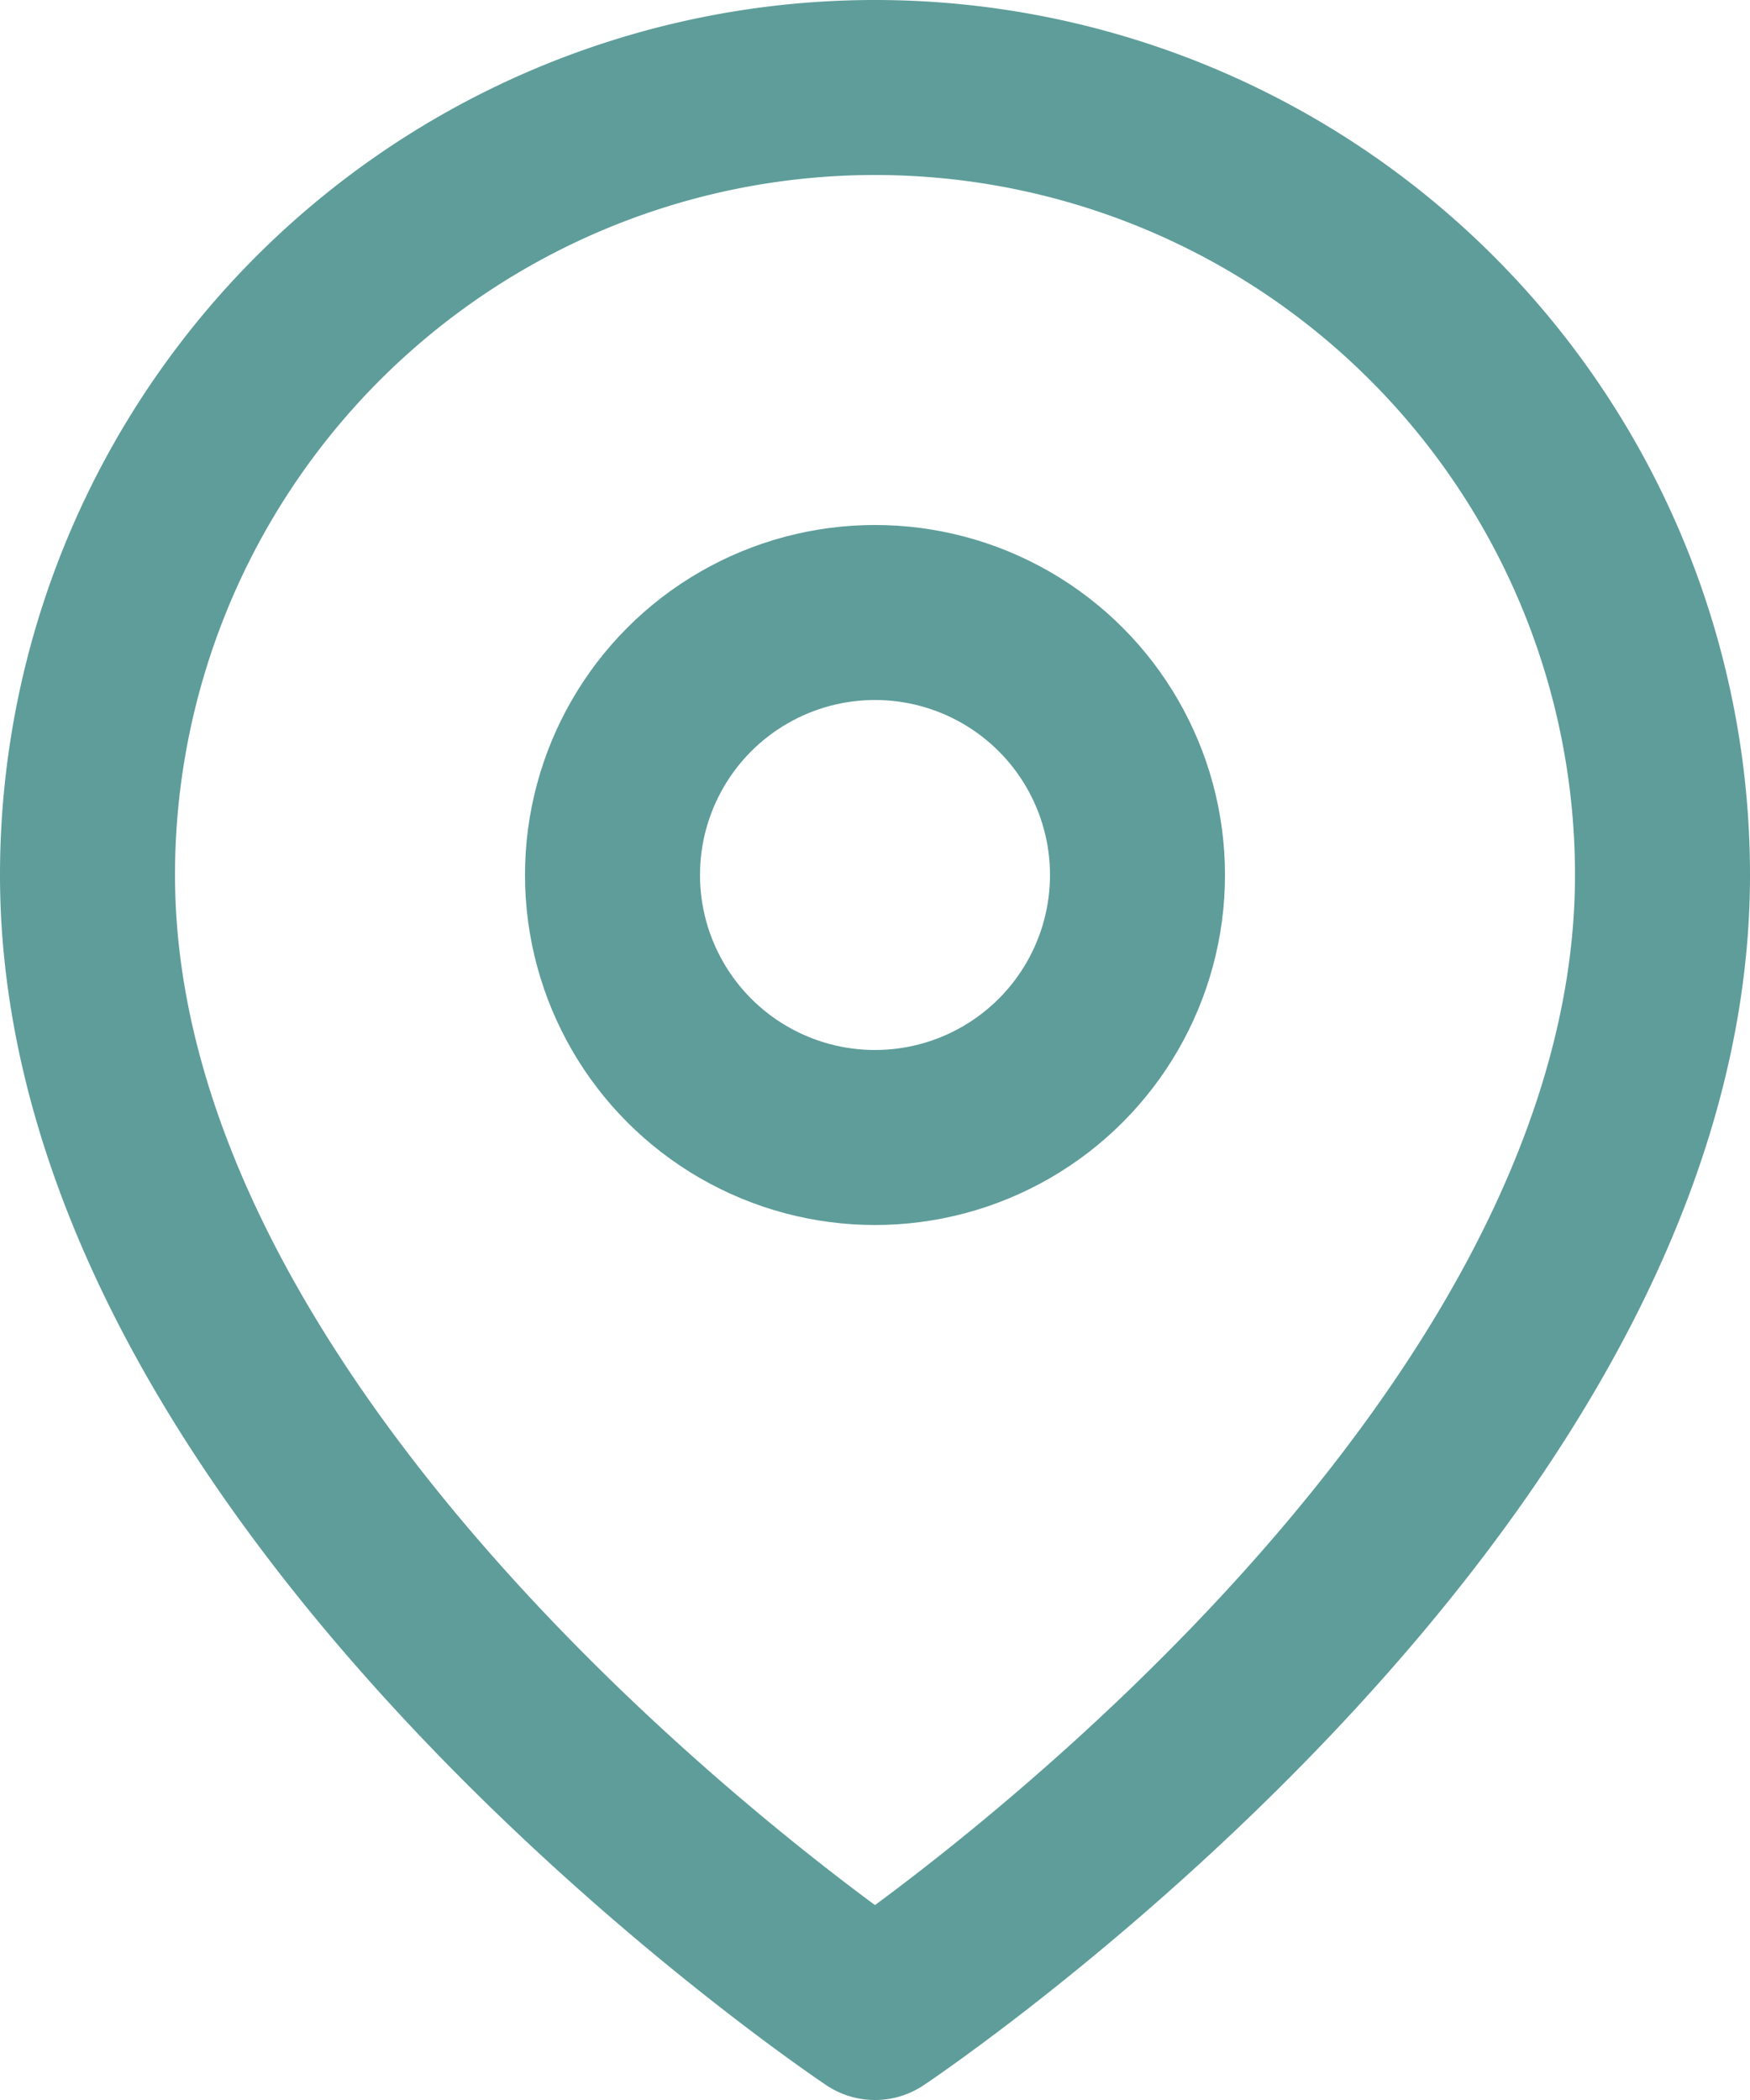
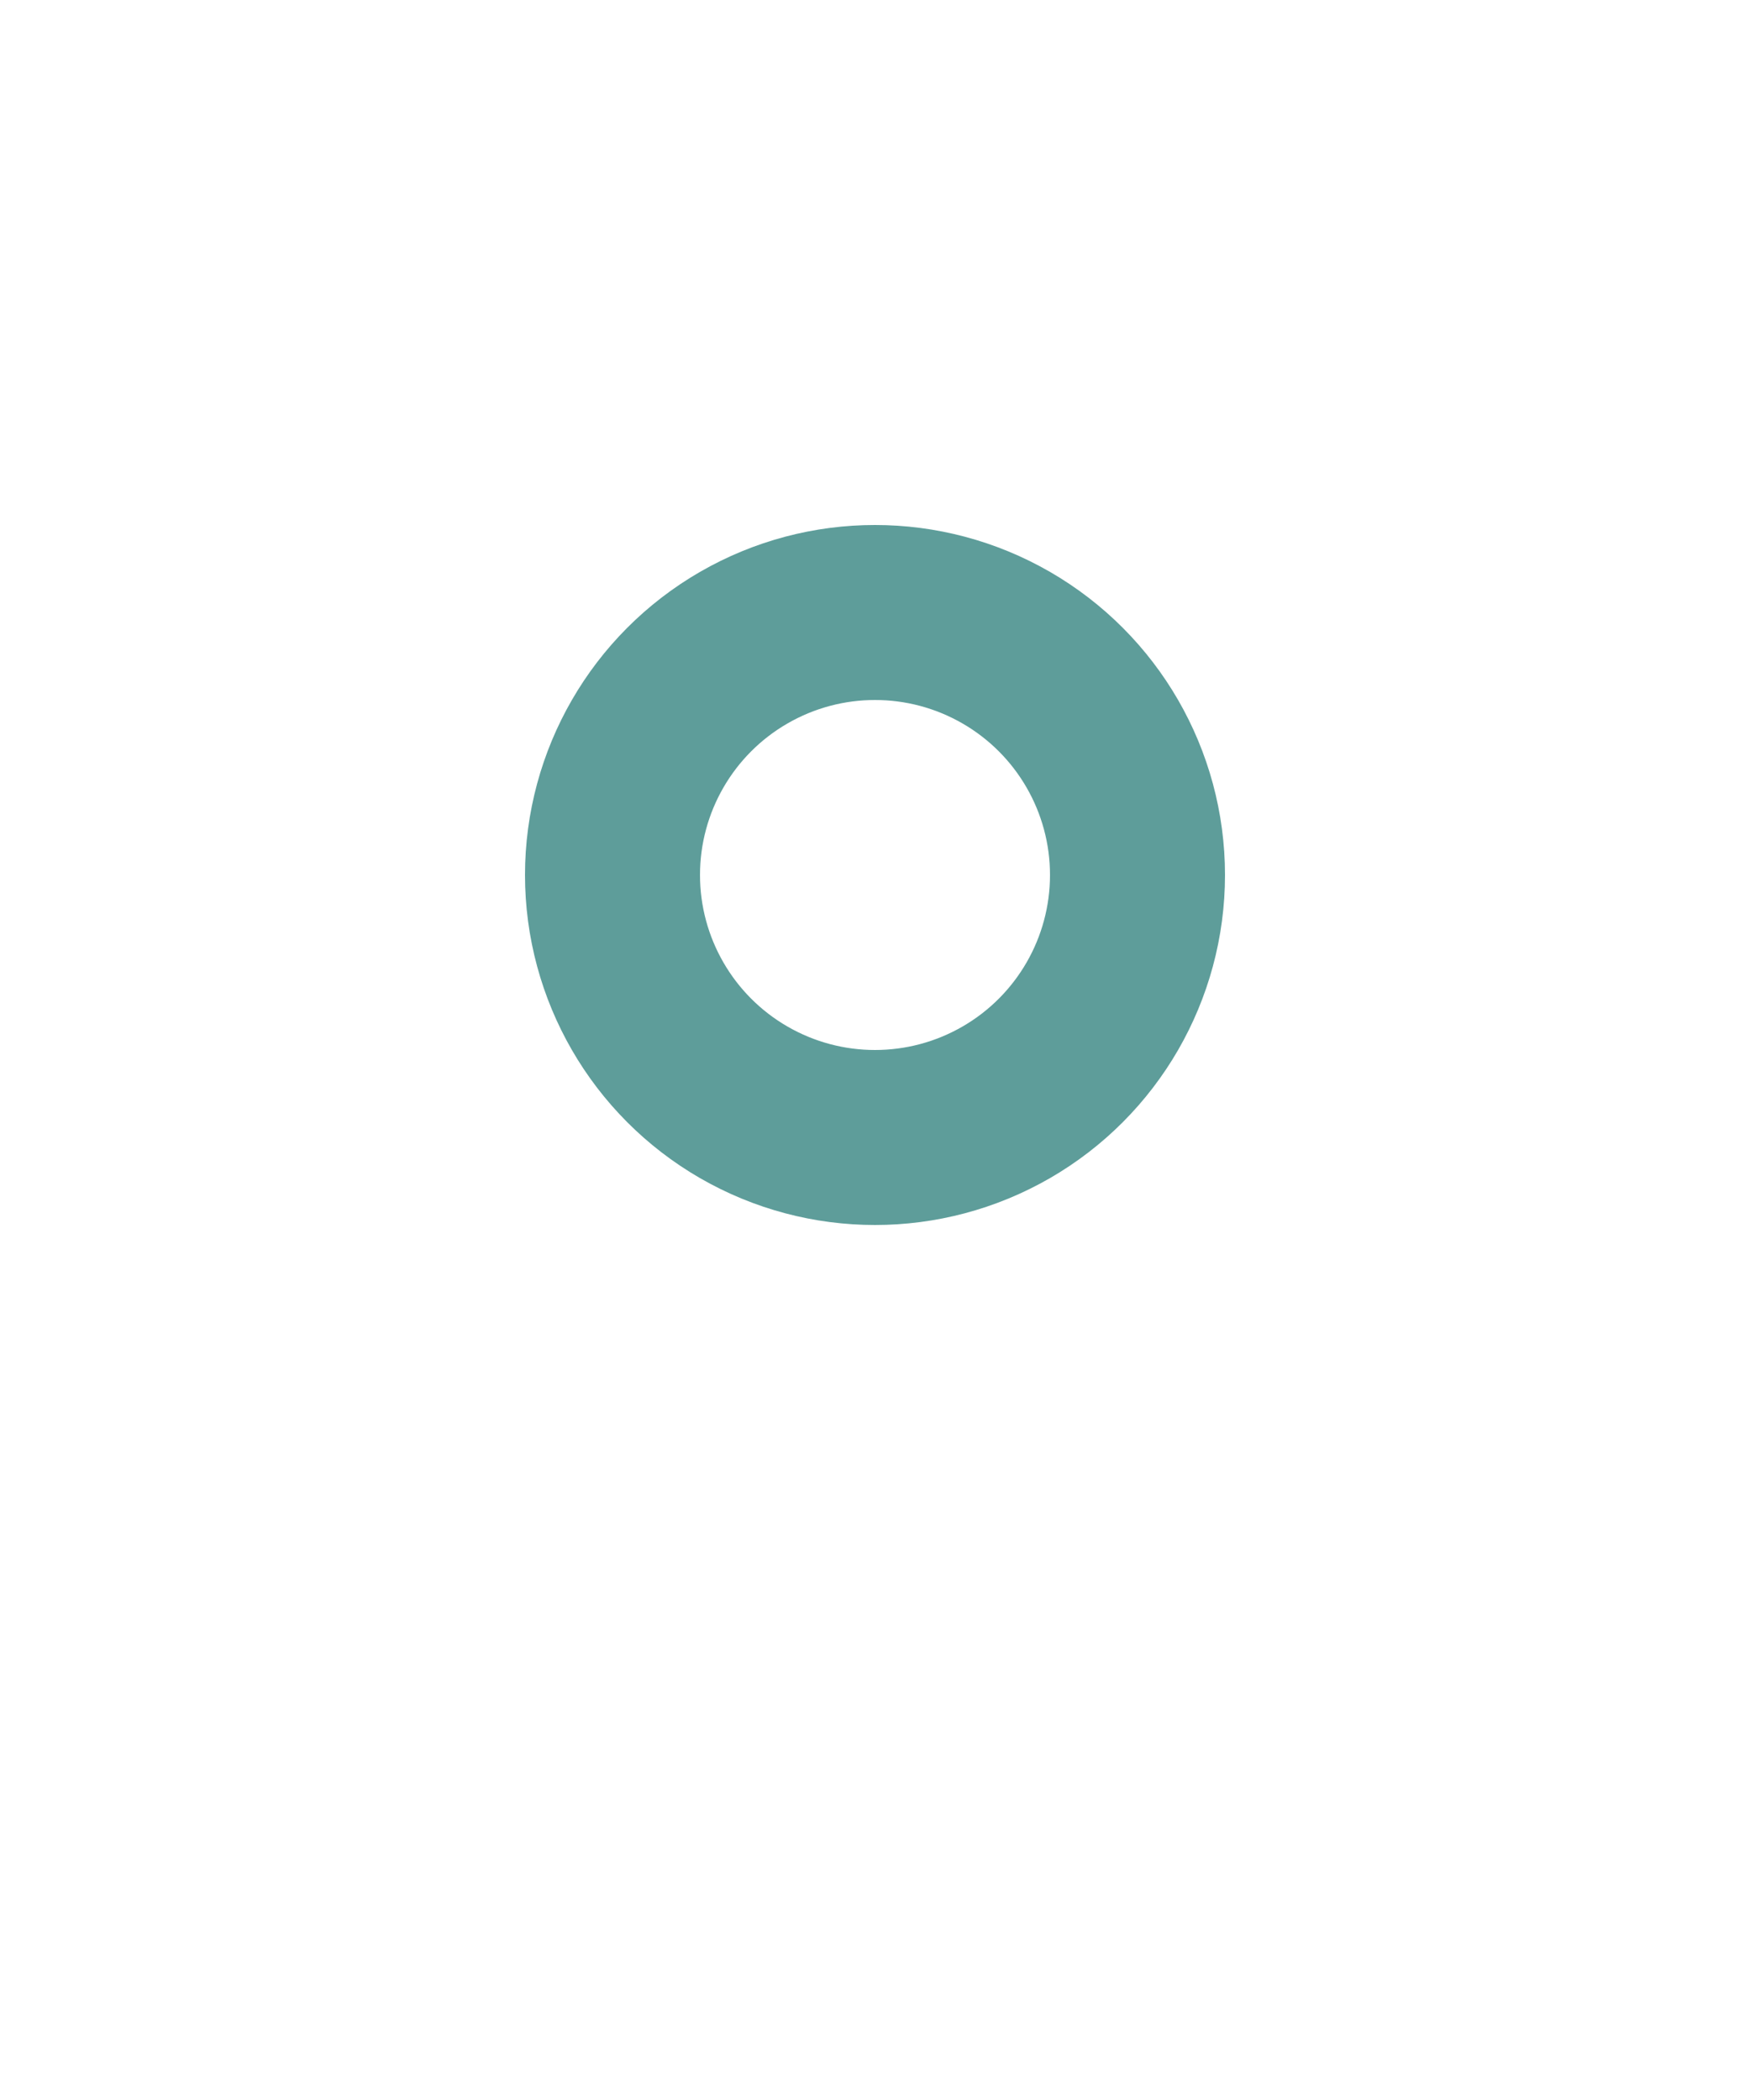
<svg xmlns="http://www.w3.org/2000/svg" width="20" height="24" viewBox="0 0 20 24">
  <g id="lacation" transform="translate(1 1)">
-     <path id="Path_29783" data-name="Path 29783" d="M18,9c0,7-9,13-9,13S0,16,0,9A9,9,0,0,1,18,9Z" fill="none" stroke="#5e9d9a" stroke-linecap="round" stroke-linejoin="round" stroke-width="2" fill-rule="evenodd" />
    <circle id="Ellipse_7072" data-name="Ellipse 7072" cx="3" cy="3" r="3" transform="translate(6 6)" fill="none" stroke="#5e9d9a" stroke-linecap="round" stroke-linejoin="round" stroke-width="2" />
  </g>
</svg>